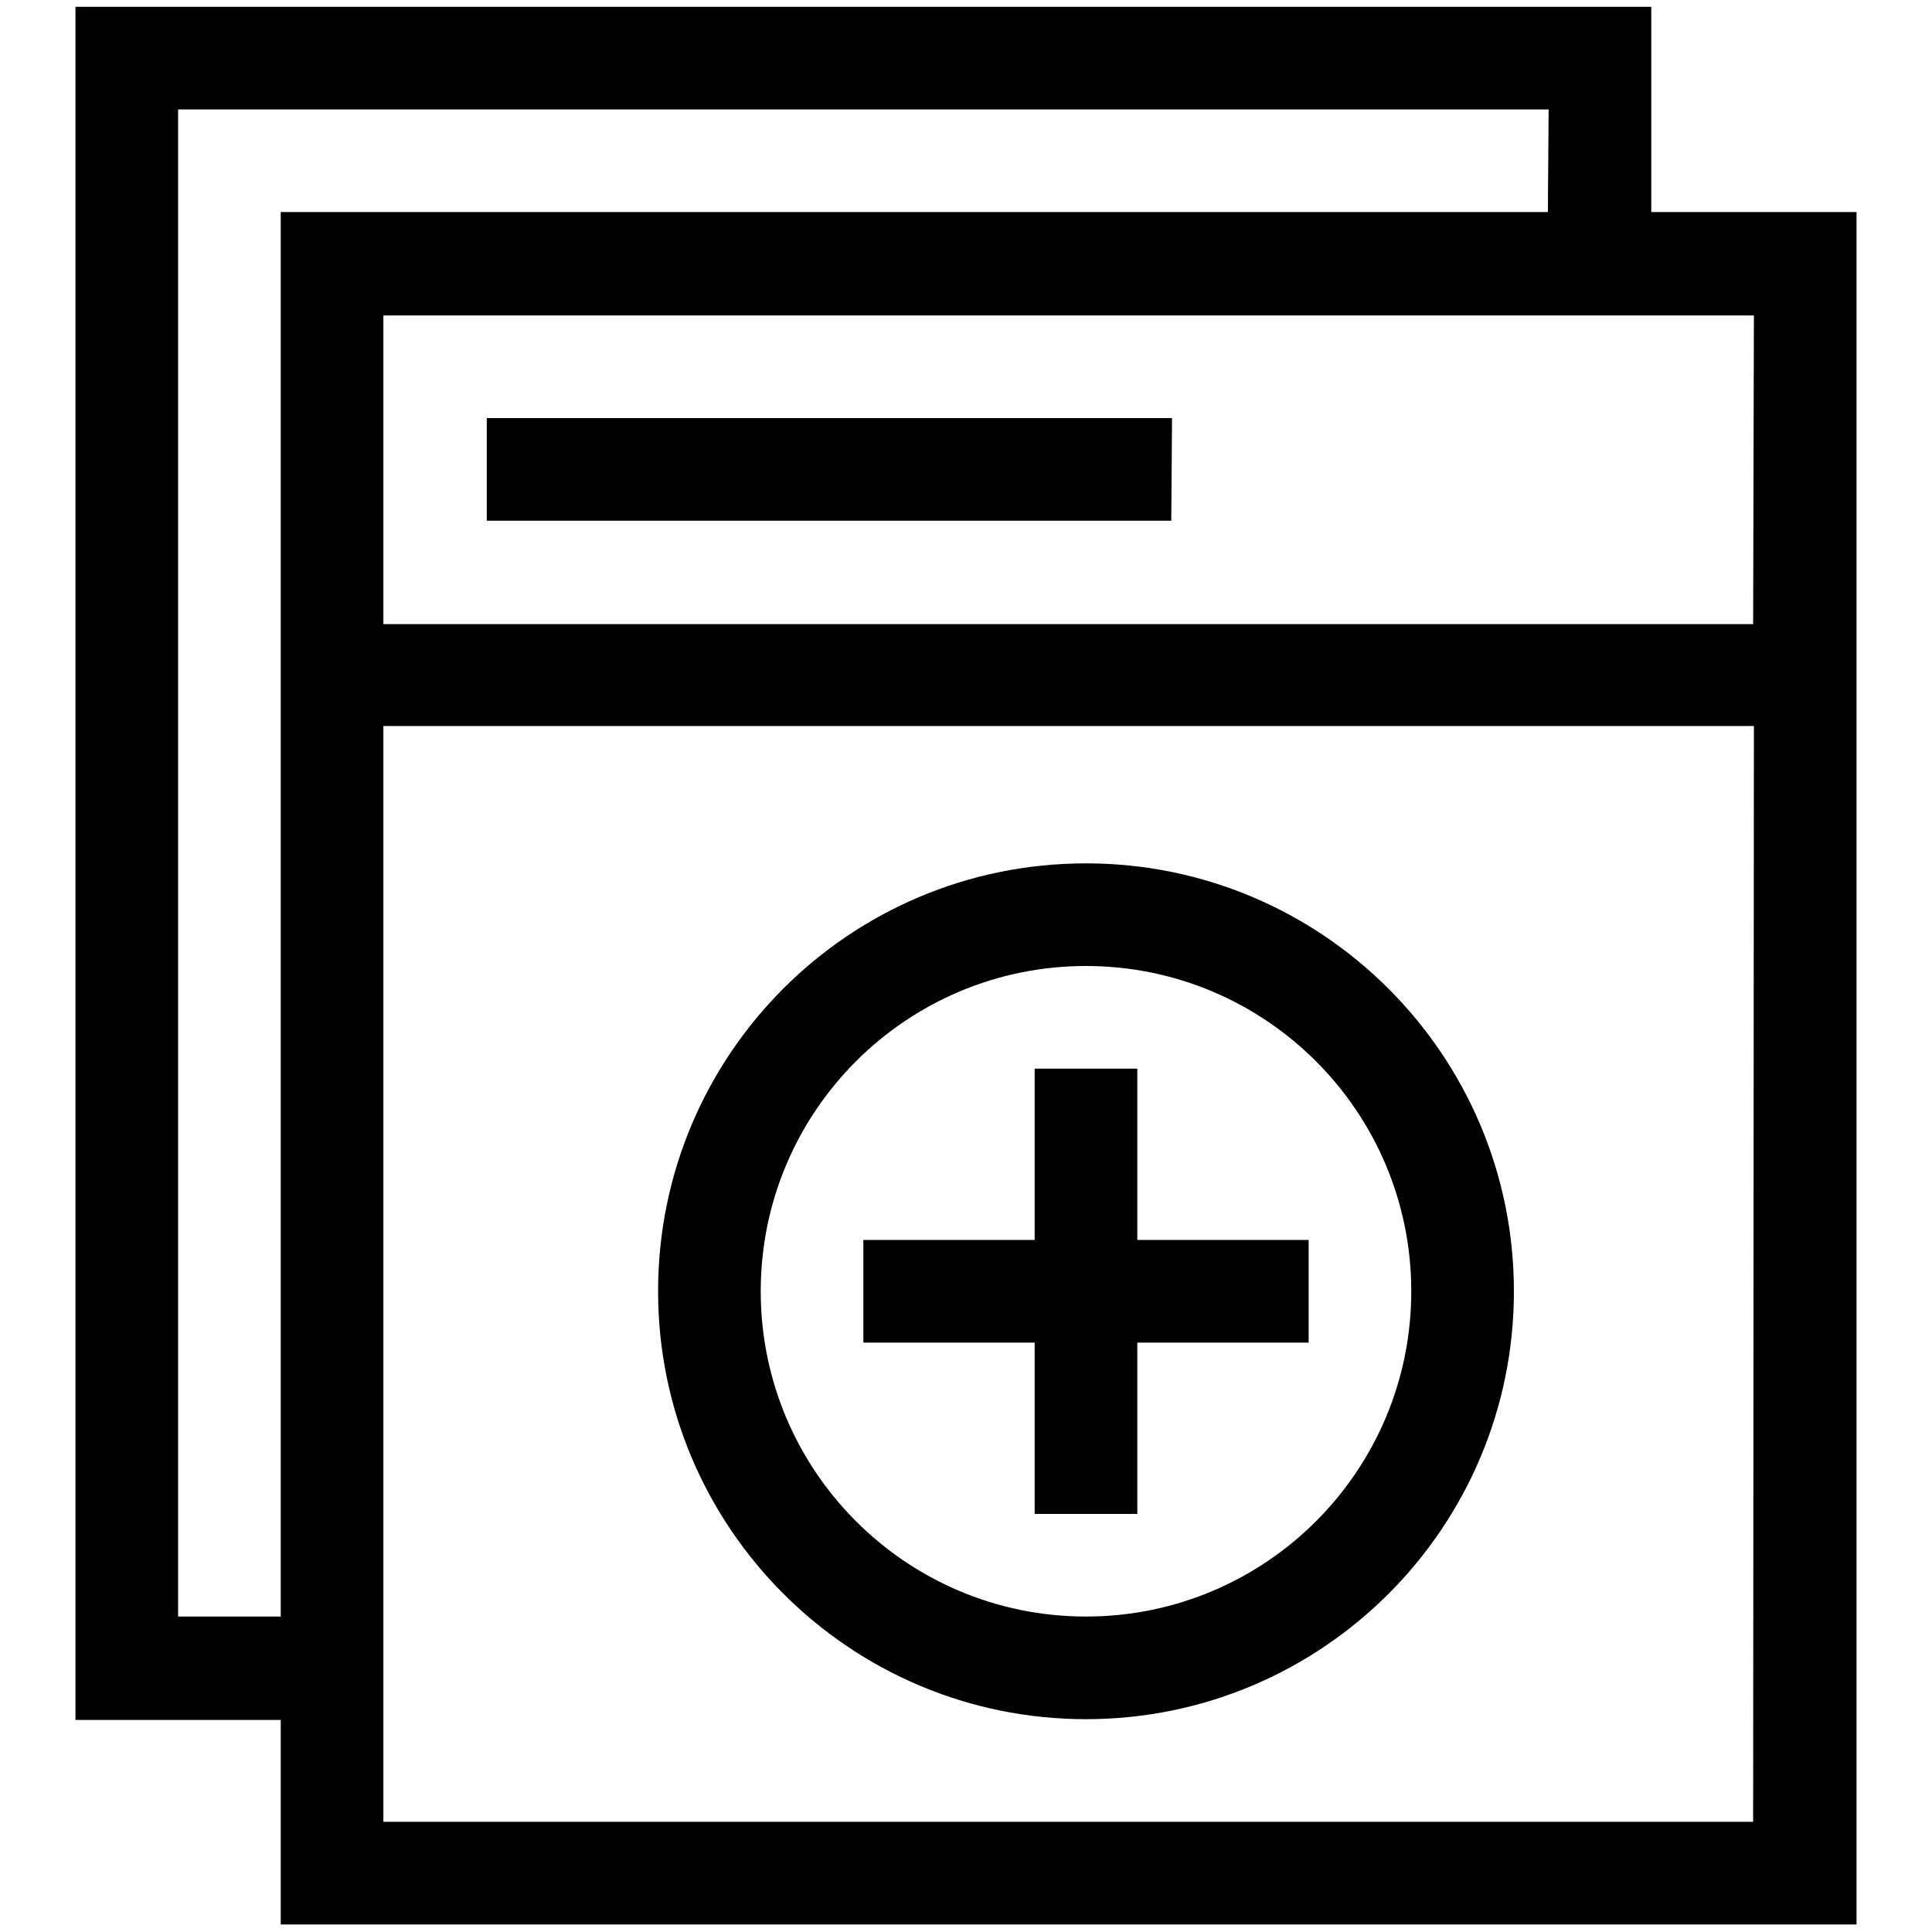
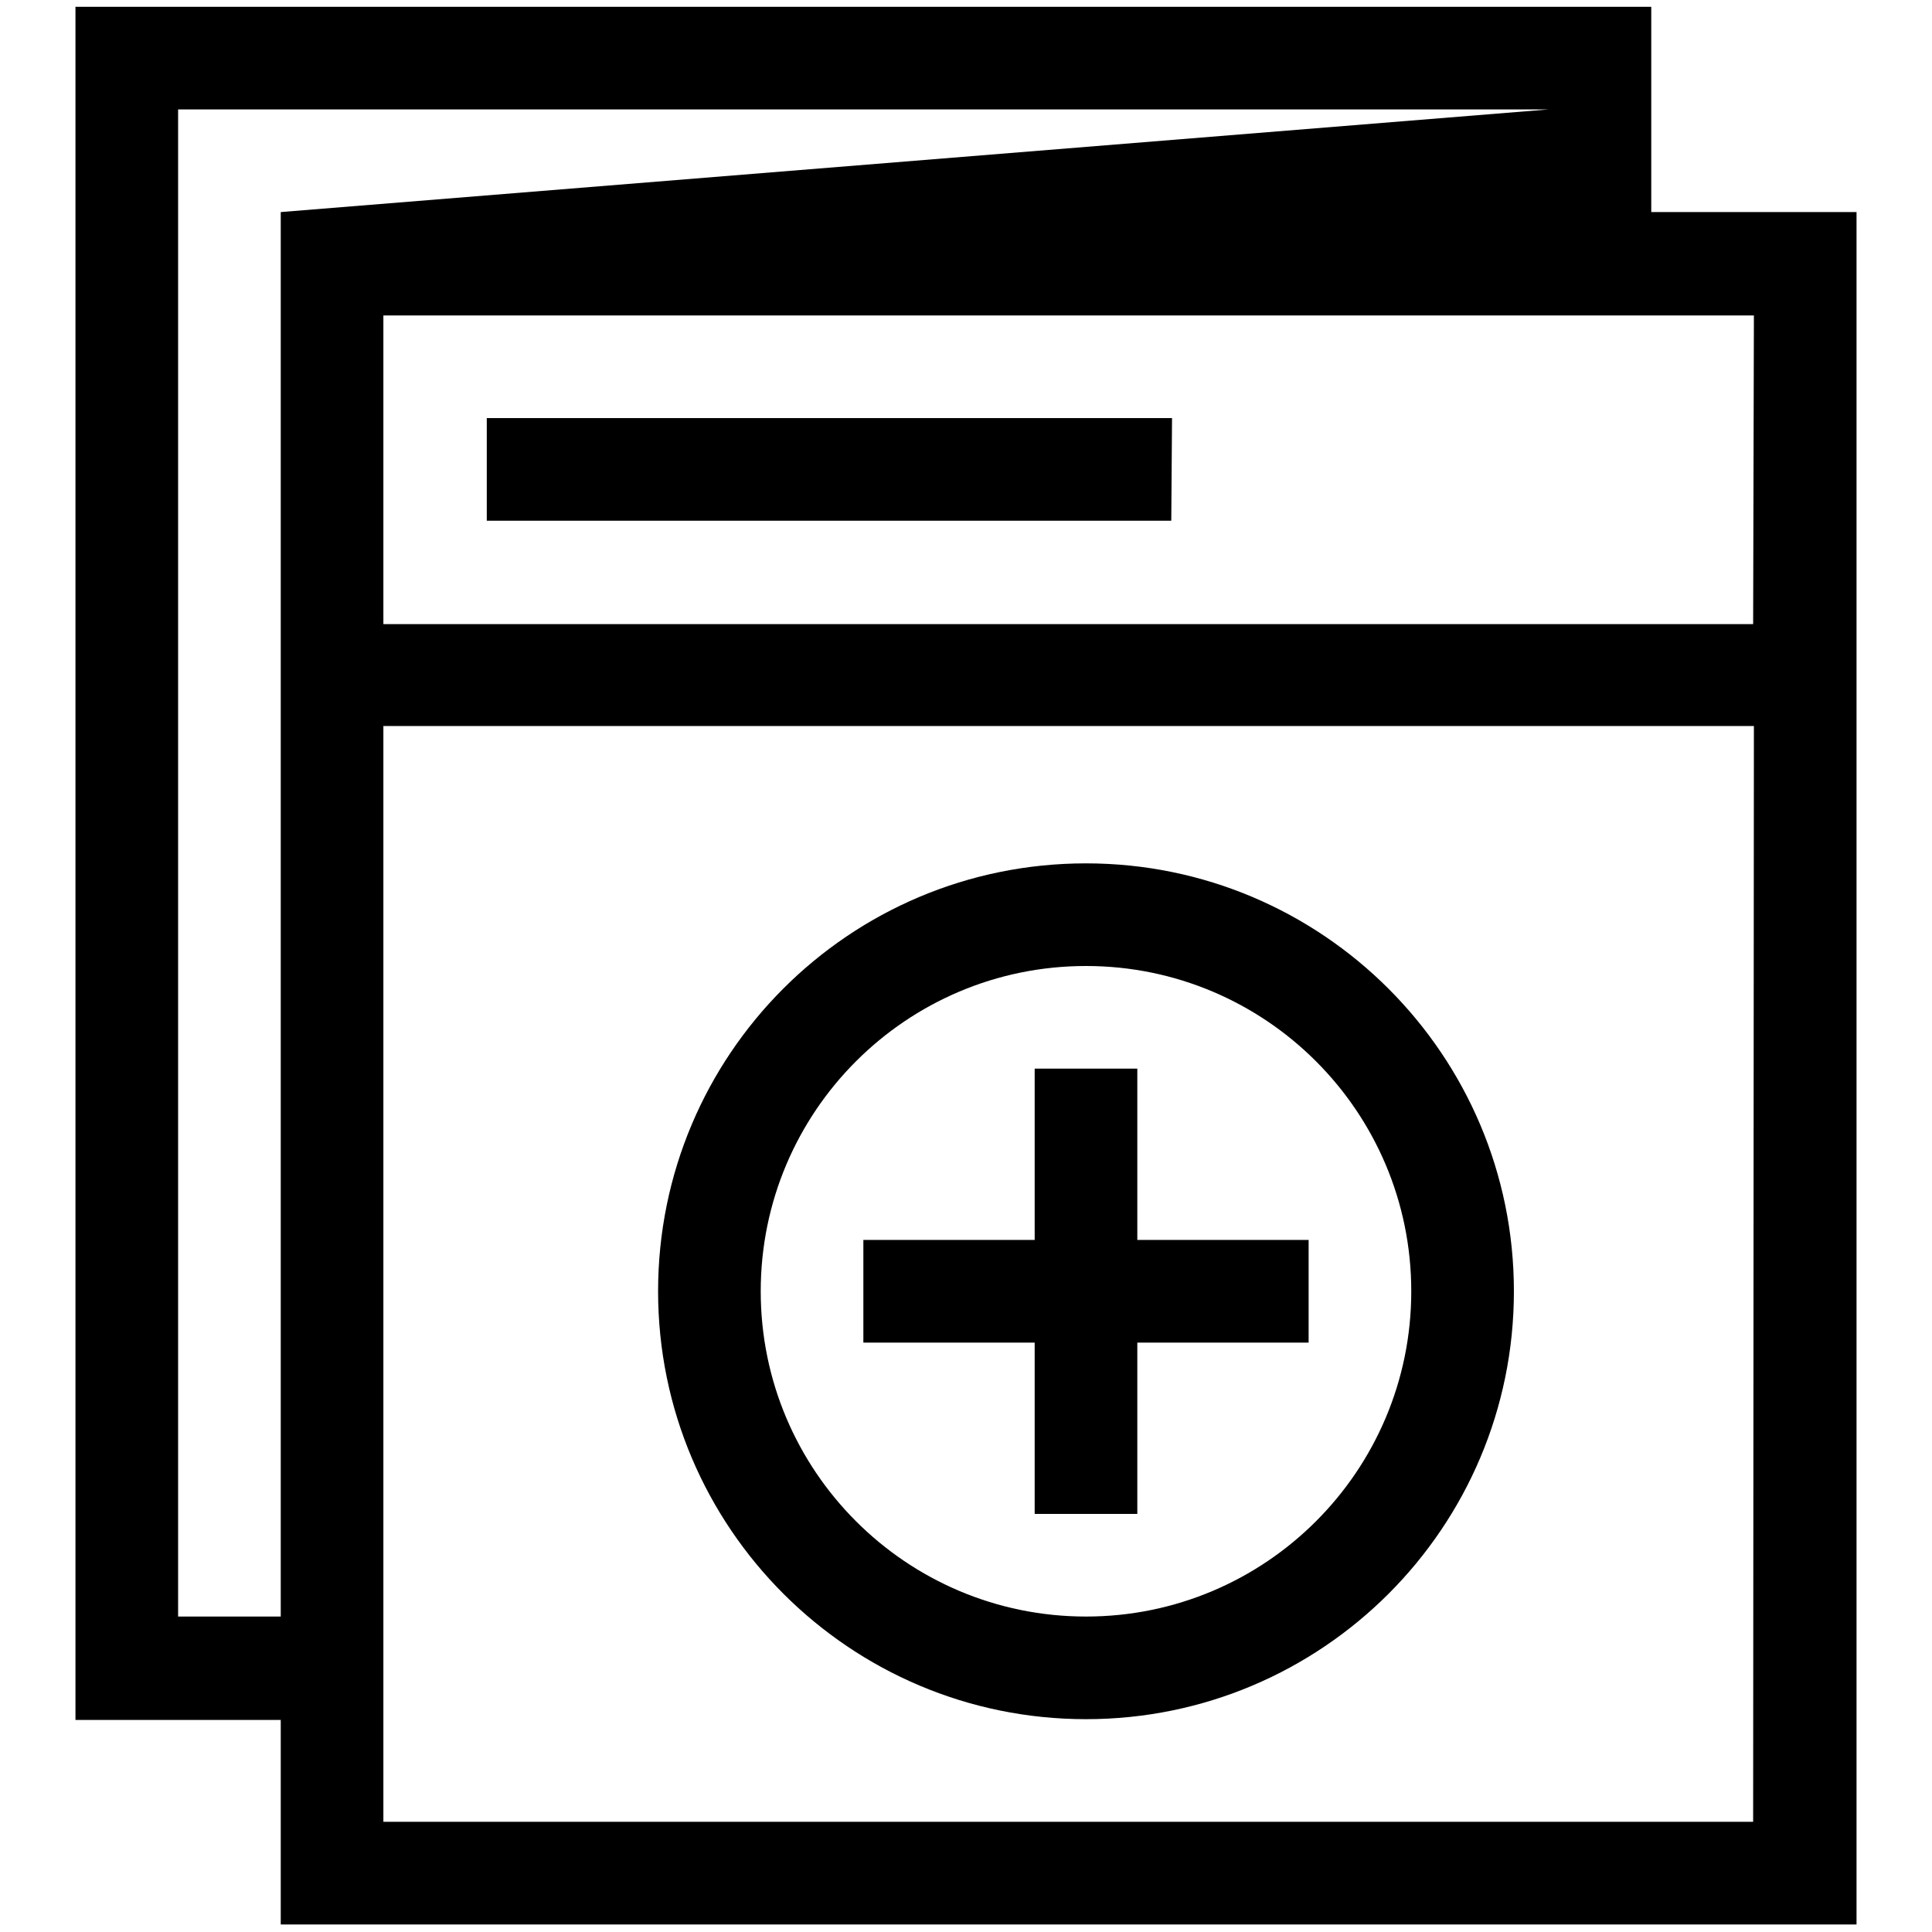
<svg xmlns="http://www.w3.org/2000/svg" version="1.1" x="0px" y="0px" viewBox="0 0 256 256" enable-background="new 0 0 256 256" xml:space="preserve">
  <g>
-     <path fill="#000000" d="M37.2,255.1v-27.2H10V0.9h208.8v27.2H246v226.9H37.2z M205.2,14.5H23.6v199.7h13.6V28.1h167.9L205.2,14.5 L205.2,14.5z M232.4,41.8H50.8v40.9h181.5L232.4,41.8L232.4,41.8z M232.4,96.2H50.8v145.2h181.5L232.4,96.2L232.4,96.2z  M143.9,114.4c31.3,0,56.7,25.4,56.7,56.7c0,31.3-25.4,56.7-56.7,56.7c-31.3,0-56.7-25.4-56.7-56.7 C87.2,139.8,112.5,114.4,143.9,114.4z M143.9,214.2c23.8,0,43.1-19.3,43.1-43.1c0-23.8-19.3-43.1-43.1-43.1 c-23.8,0-43.1,19.3-43.1,43.1C100.8,194.9,120.1,214.2,143.9,214.2L143.9,214.2z M137.1,141.6h13.6v22.7h22.7v13.6h-22.7v22.7 h-13.6v-22.7h-22.7v-13.6h22.7V141.6L137.1,141.6z M155.2,69H64.5V55.4h90.8L155.2,69L155.2,69z" />
+     <path fill="#000000" d="M37.2,255.1v-27.2H10V0.9h208.8v27.2H246v226.9H37.2z M205.2,14.5H23.6v199.7h13.6V28.1L205.2,14.5 L205.2,14.5z M232.4,41.8H50.8v40.9h181.5L232.4,41.8L232.4,41.8z M232.4,96.2H50.8v145.2h181.5L232.4,96.2L232.4,96.2z  M143.9,114.4c31.3,0,56.7,25.4,56.7,56.7c0,31.3-25.4,56.7-56.7,56.7c-31.3,0-56.7-25.4-56.7-56.7 C87.2,139.8,112.5,114.4,143.9,114.4z M143.9,214.2c23.8,0,43.1-19.3,43.1-43.1c0-23.8-19.3-43.1-43.1-43.1 c-23.8,0-43.1,19.3-43.1,43.1C100.8,194.9,120.1,214.2,143.9,214.2L143.9,214.2z M137.1,141.6h13.6v22.7h22.7v13.6h-22.7v22.7 h-13.6v-22.7h-22.7v-13.6h22.7V141.6L137.1,141.6z M155.2,69H64.5V55.4h90.8L155.2,69L155.2,69z" />
  </g>
</svg>